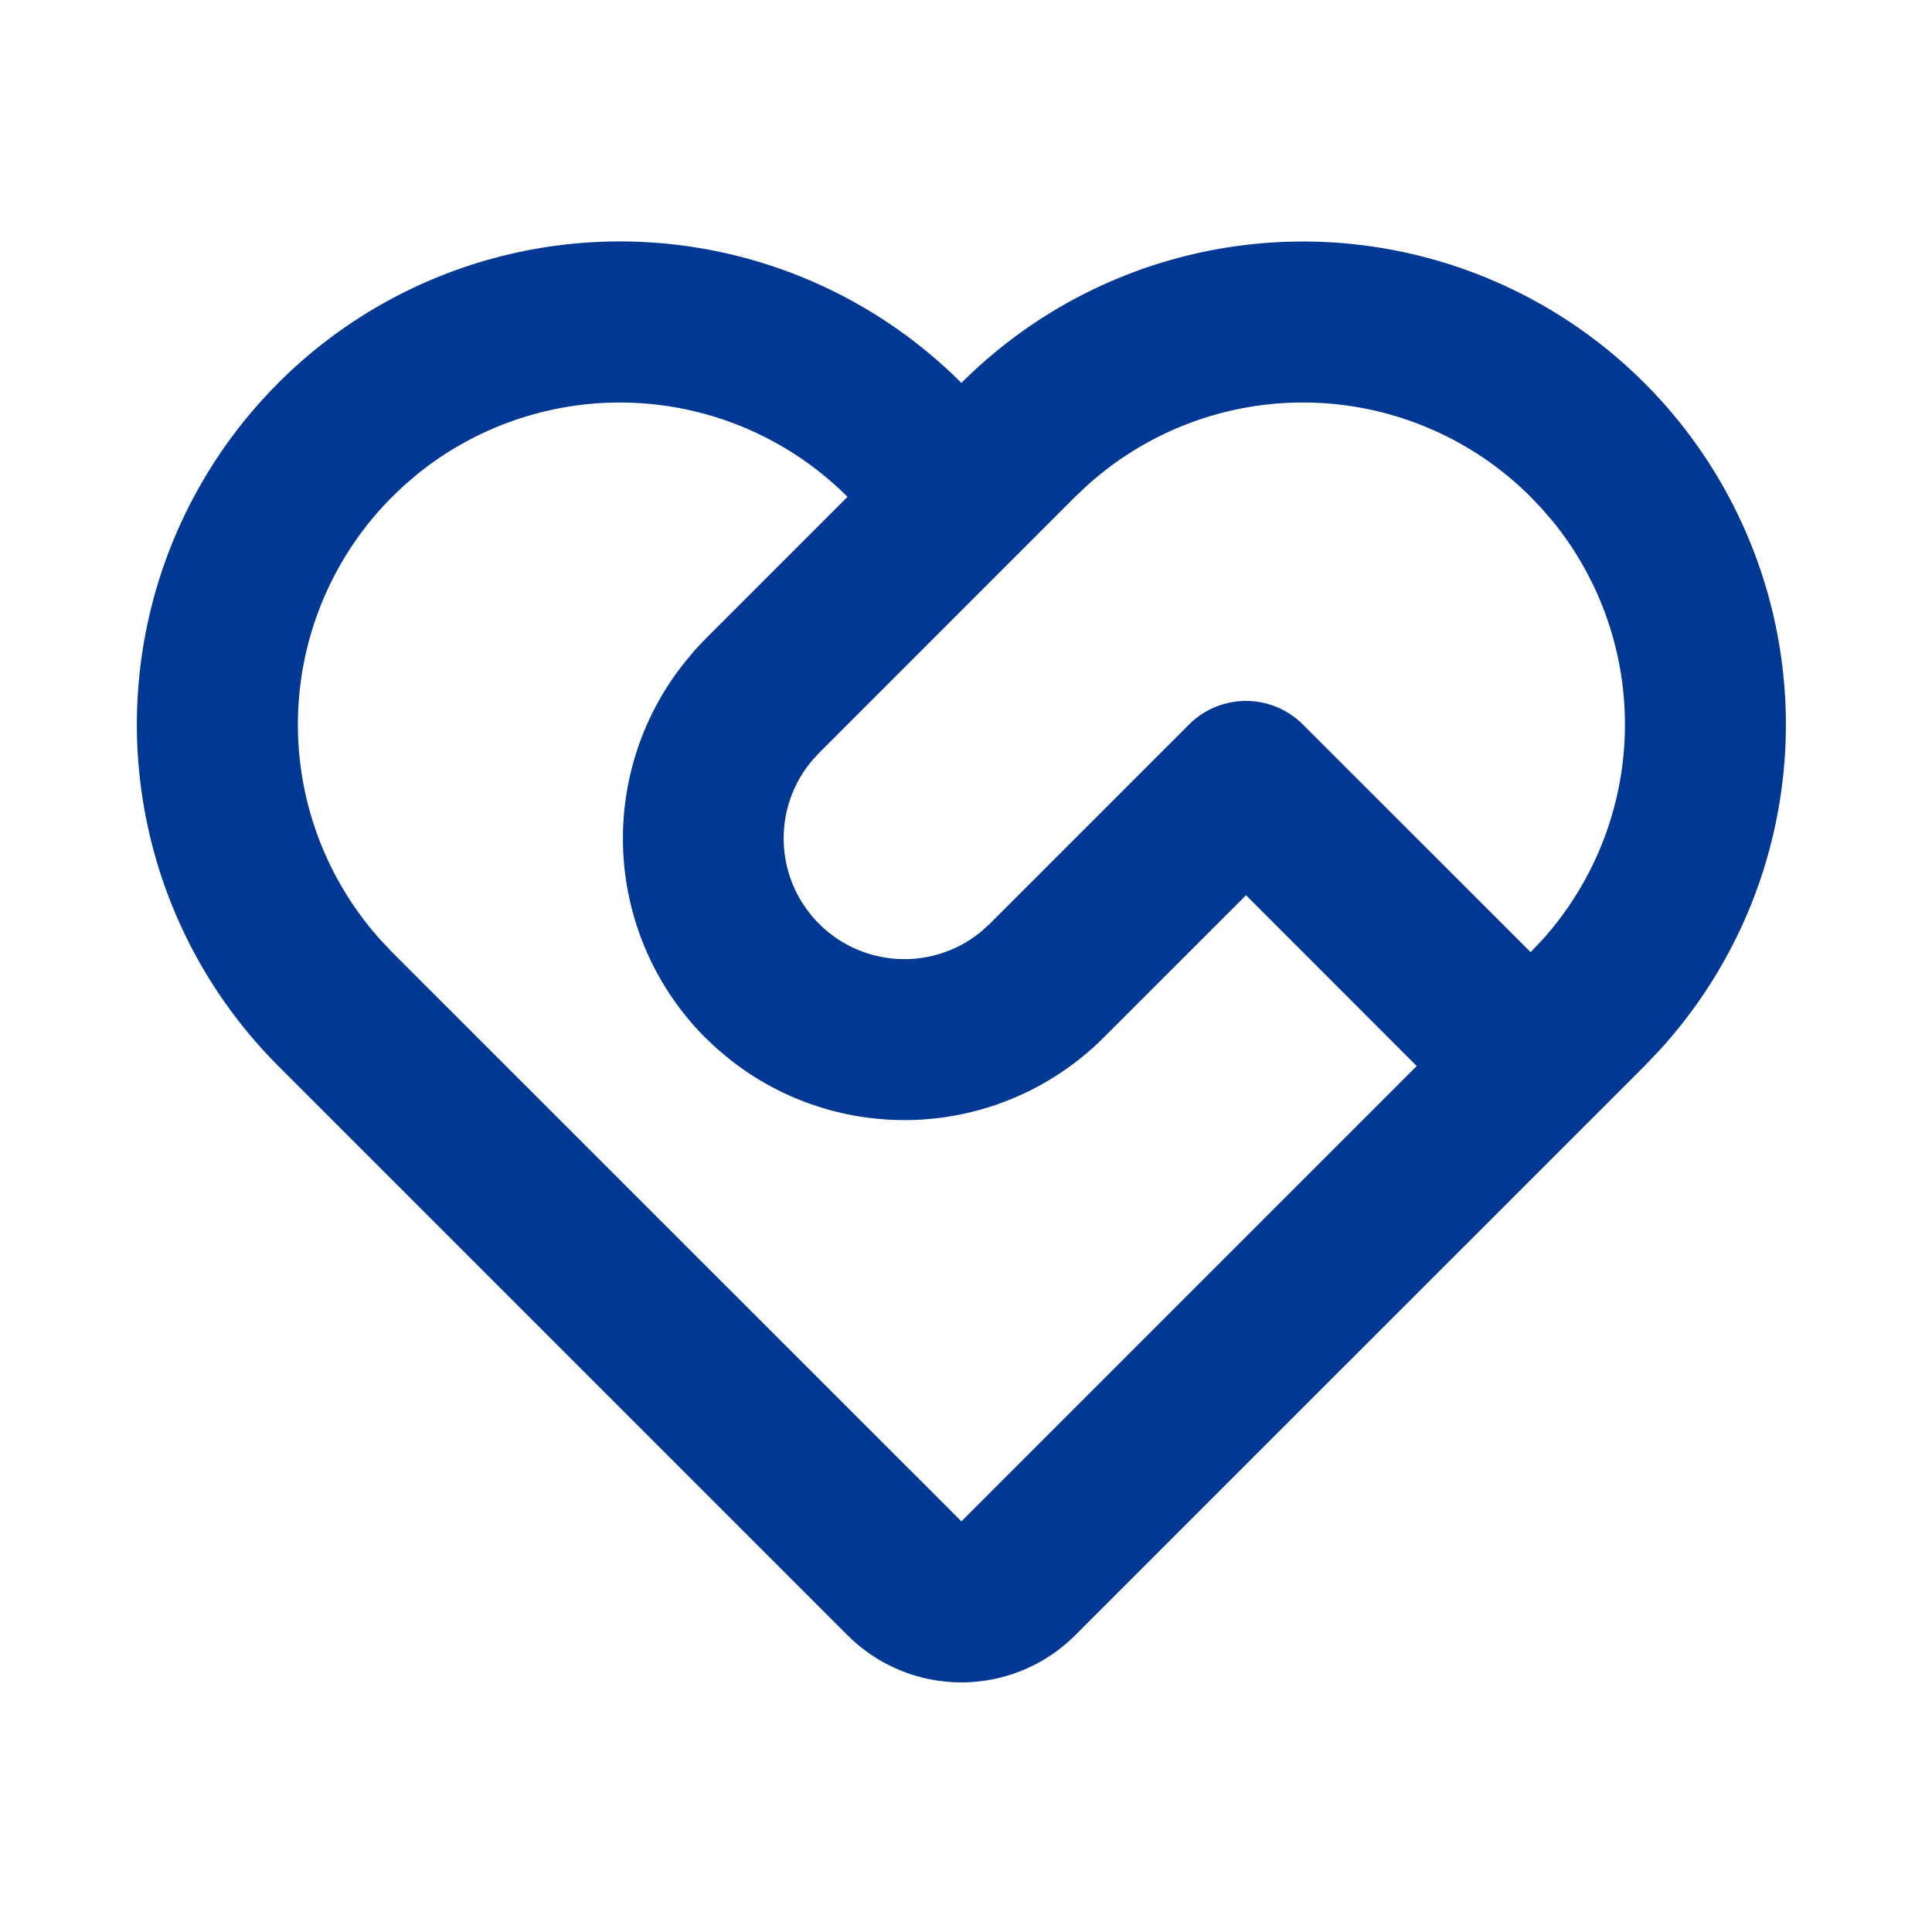
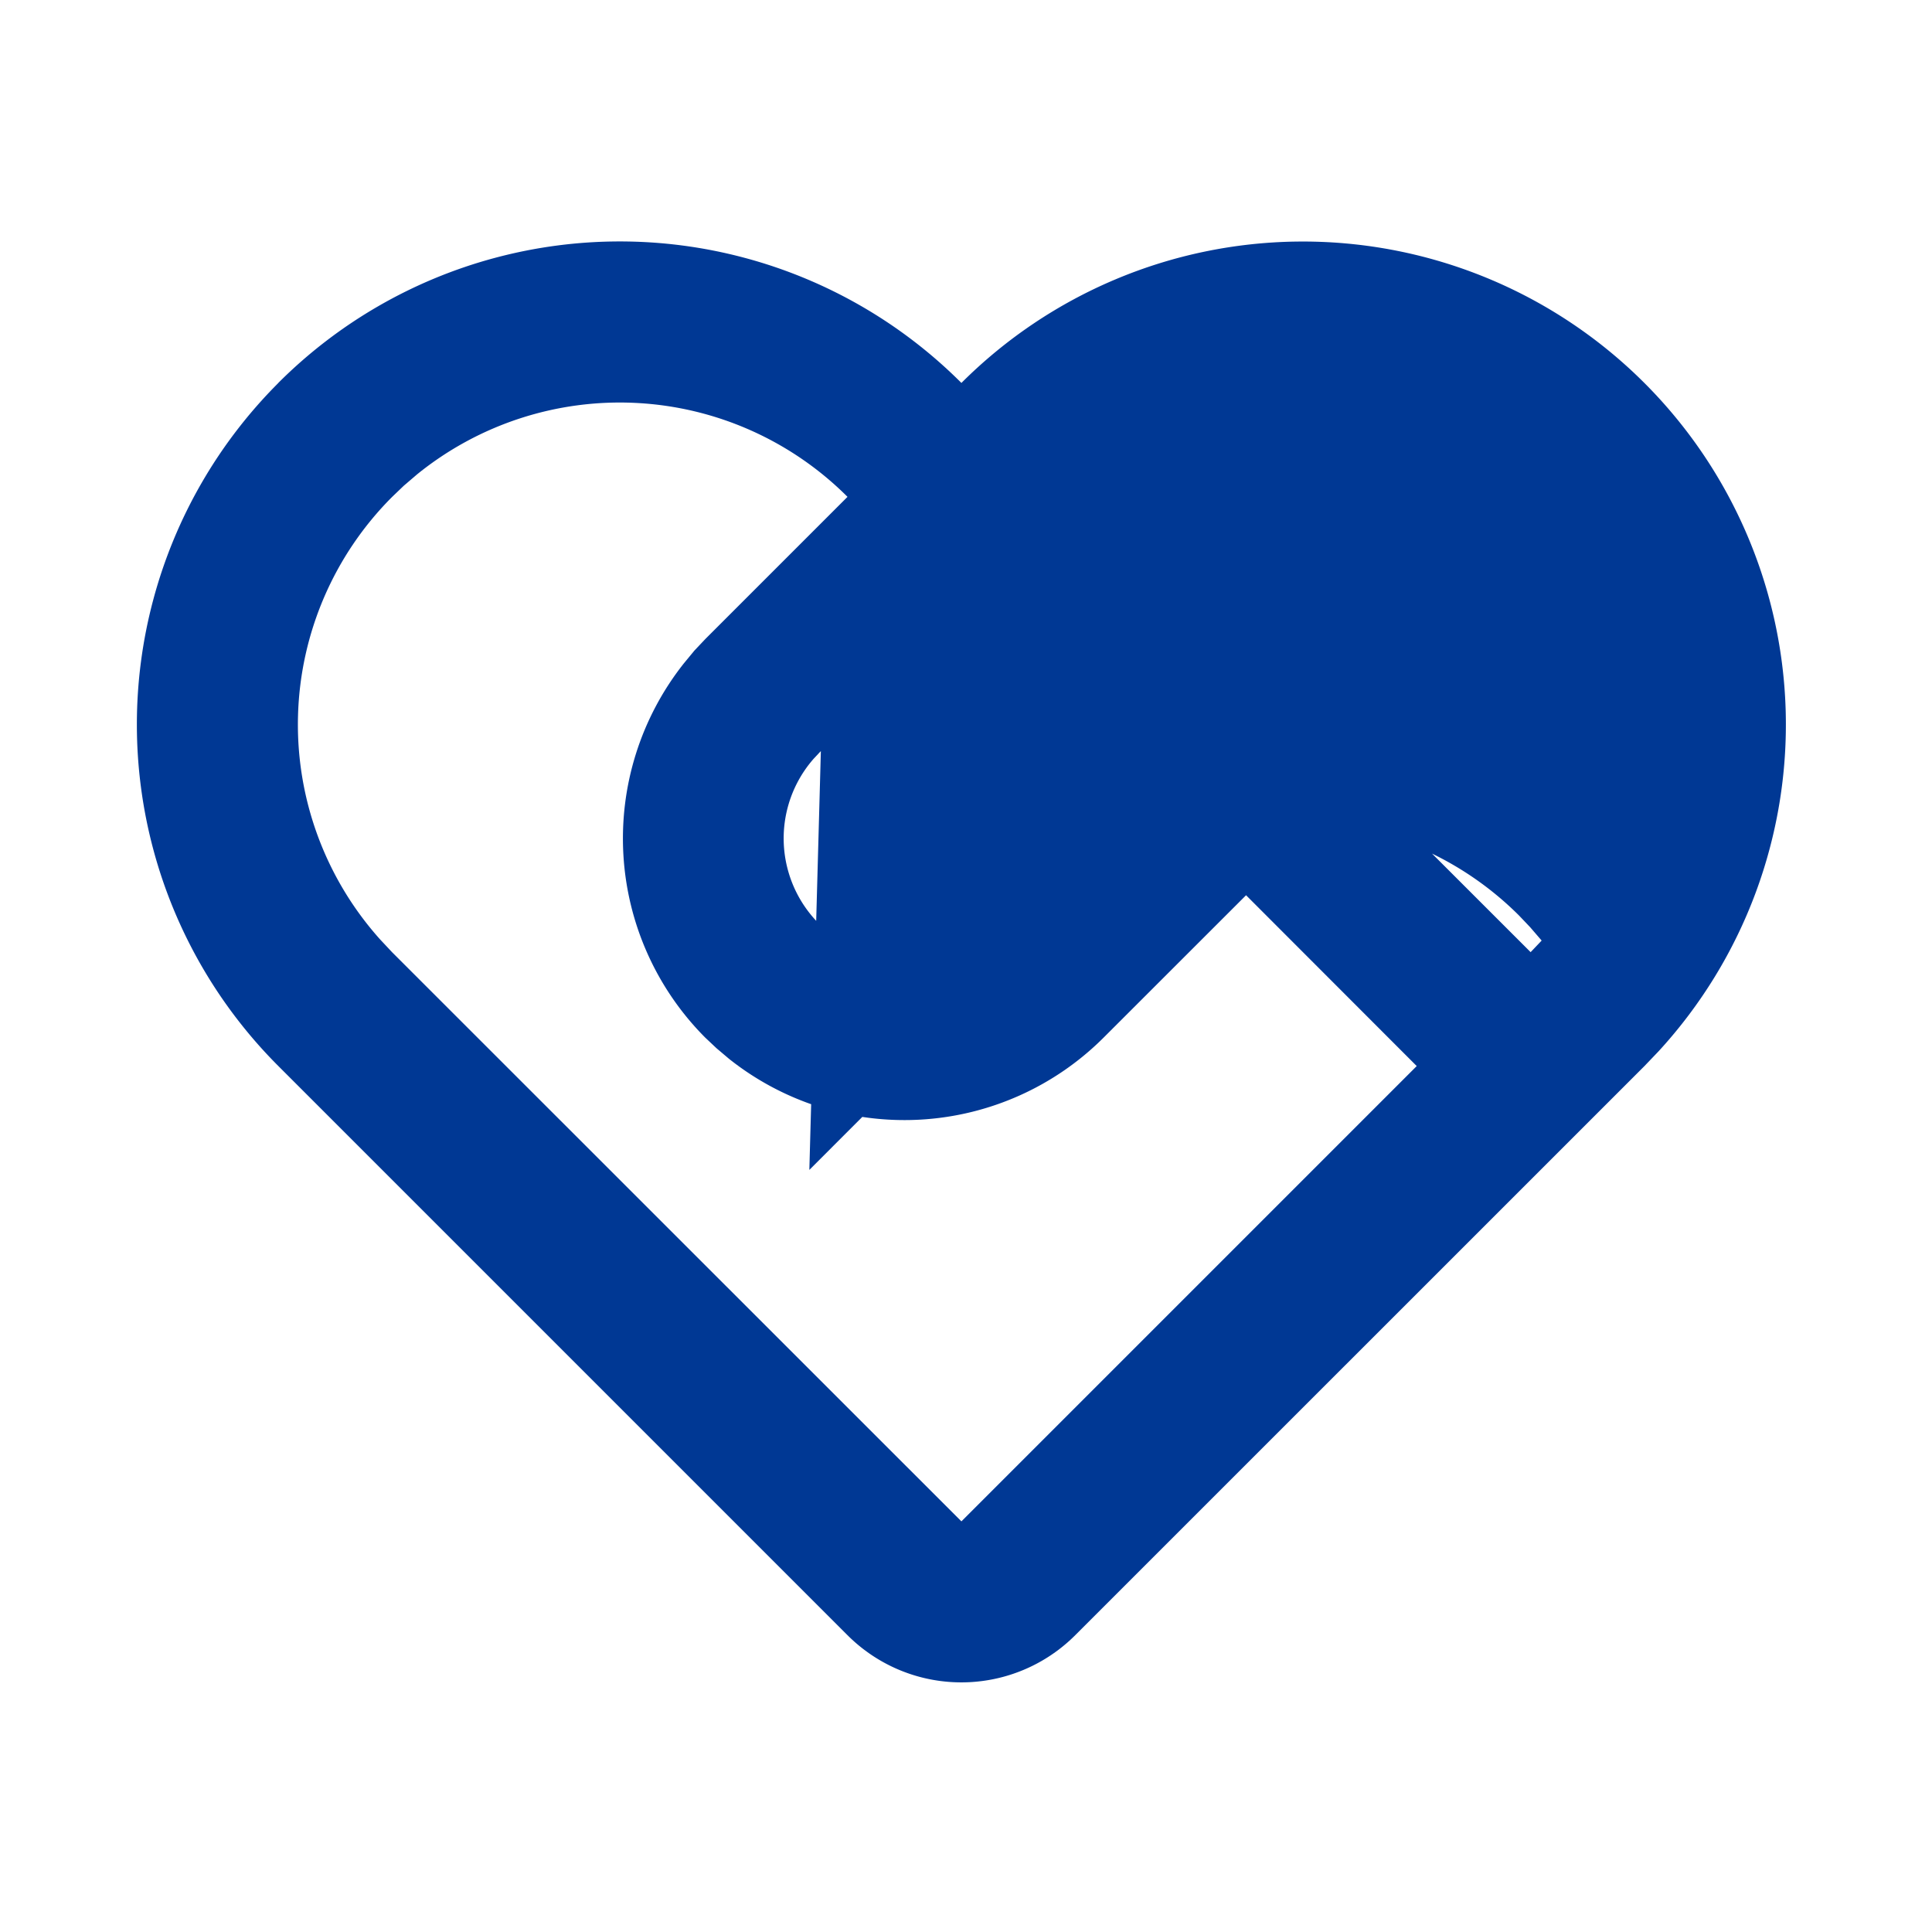
<svg xmlns="http://www.w3.org/2000/svg" class="icon" viewBox="0 0 1024 1024" width="200" height="200">
-   <path d="M147.499 202.965a256 256 0 0 1 362.069 0 256 256 0 0 1 369.493 354.261l-7.467 7.808-301.696 301.653a85.333 85.333 0 0 1-120.704 0l-301.653-301.653a256 256 0 0 1 0-362.069z m60.373 60.373a170.667 170.667 0 0 0-6.443 234.539l6.4 6.827 301.739 301.653 241.323-241.323-90.453-90.539-75.477 75.435a149.333 149.333 0 0 1-198.571 11.264l-6.656-5.632-5.973-5.632a149.504 149.504 0 0 1-11.349-198.272l5.632-6.827 5.76-6.101 75.392-75.392a170.667 170.667 0 0 0-228.096-11.947l-7.083 6.059-6.144 5.888z m227.2 134.741l-3.84 4.096a64 64 0 0 0 88.533 91.819l4.864-4.395L630.229 384a42.667 42.667 0 0 1 60.331 0l120.704 120.661 5.845-6.144a170.667 170.667 0 0 0 6.101-221.952l-6.101-7.083-5.845-6.144a170.667 170.667 0 0 0-234.581-6.443l-6.827 6.4-134.784 134.827z" fill="#003894" />
+   <path d="M147.499 202.965a256 256 0 0 1 362.069 0 256 256 0 0 1 369.493 354.261l-7.467 7.808-301.696 301.653a85.333 85.333 0 0 1-120.704 0l-301.653-301.653a256 256 0 0 1 0-362.069z m60.373 60.373a170.667 170.667 0 0 0-6.443 234.539l6.4 6.827 301.739 301.653 241.323-241.323-90.453-90.539-75.477 75.435a149.333 149.333 0 0 1-198.571 11.264l-6.656-5.632-5.973-5.632a149.504 149.504 0 0 1-11.349-198.272l5.632-6.827 5.76-6.101 75.392-75.392a170.667 170.667 0 0 0-228.096-11.947l-7.083 6.059-6.144 5.888z m227.2 134.741l-3.84 4.096a64 64 0 0 0 88.533 91.819l4.864-4.395L630.229 384a42.667 42.667 0 0 1 60.331 0l120.704 120.661 5.845-6.144l-6.101-7.083-5.845-6.144a170.667 170.667 0 0 0-234.581-6.443l-6.827 6.4-134.784 134.827z" fill="#003894" />
</svg>